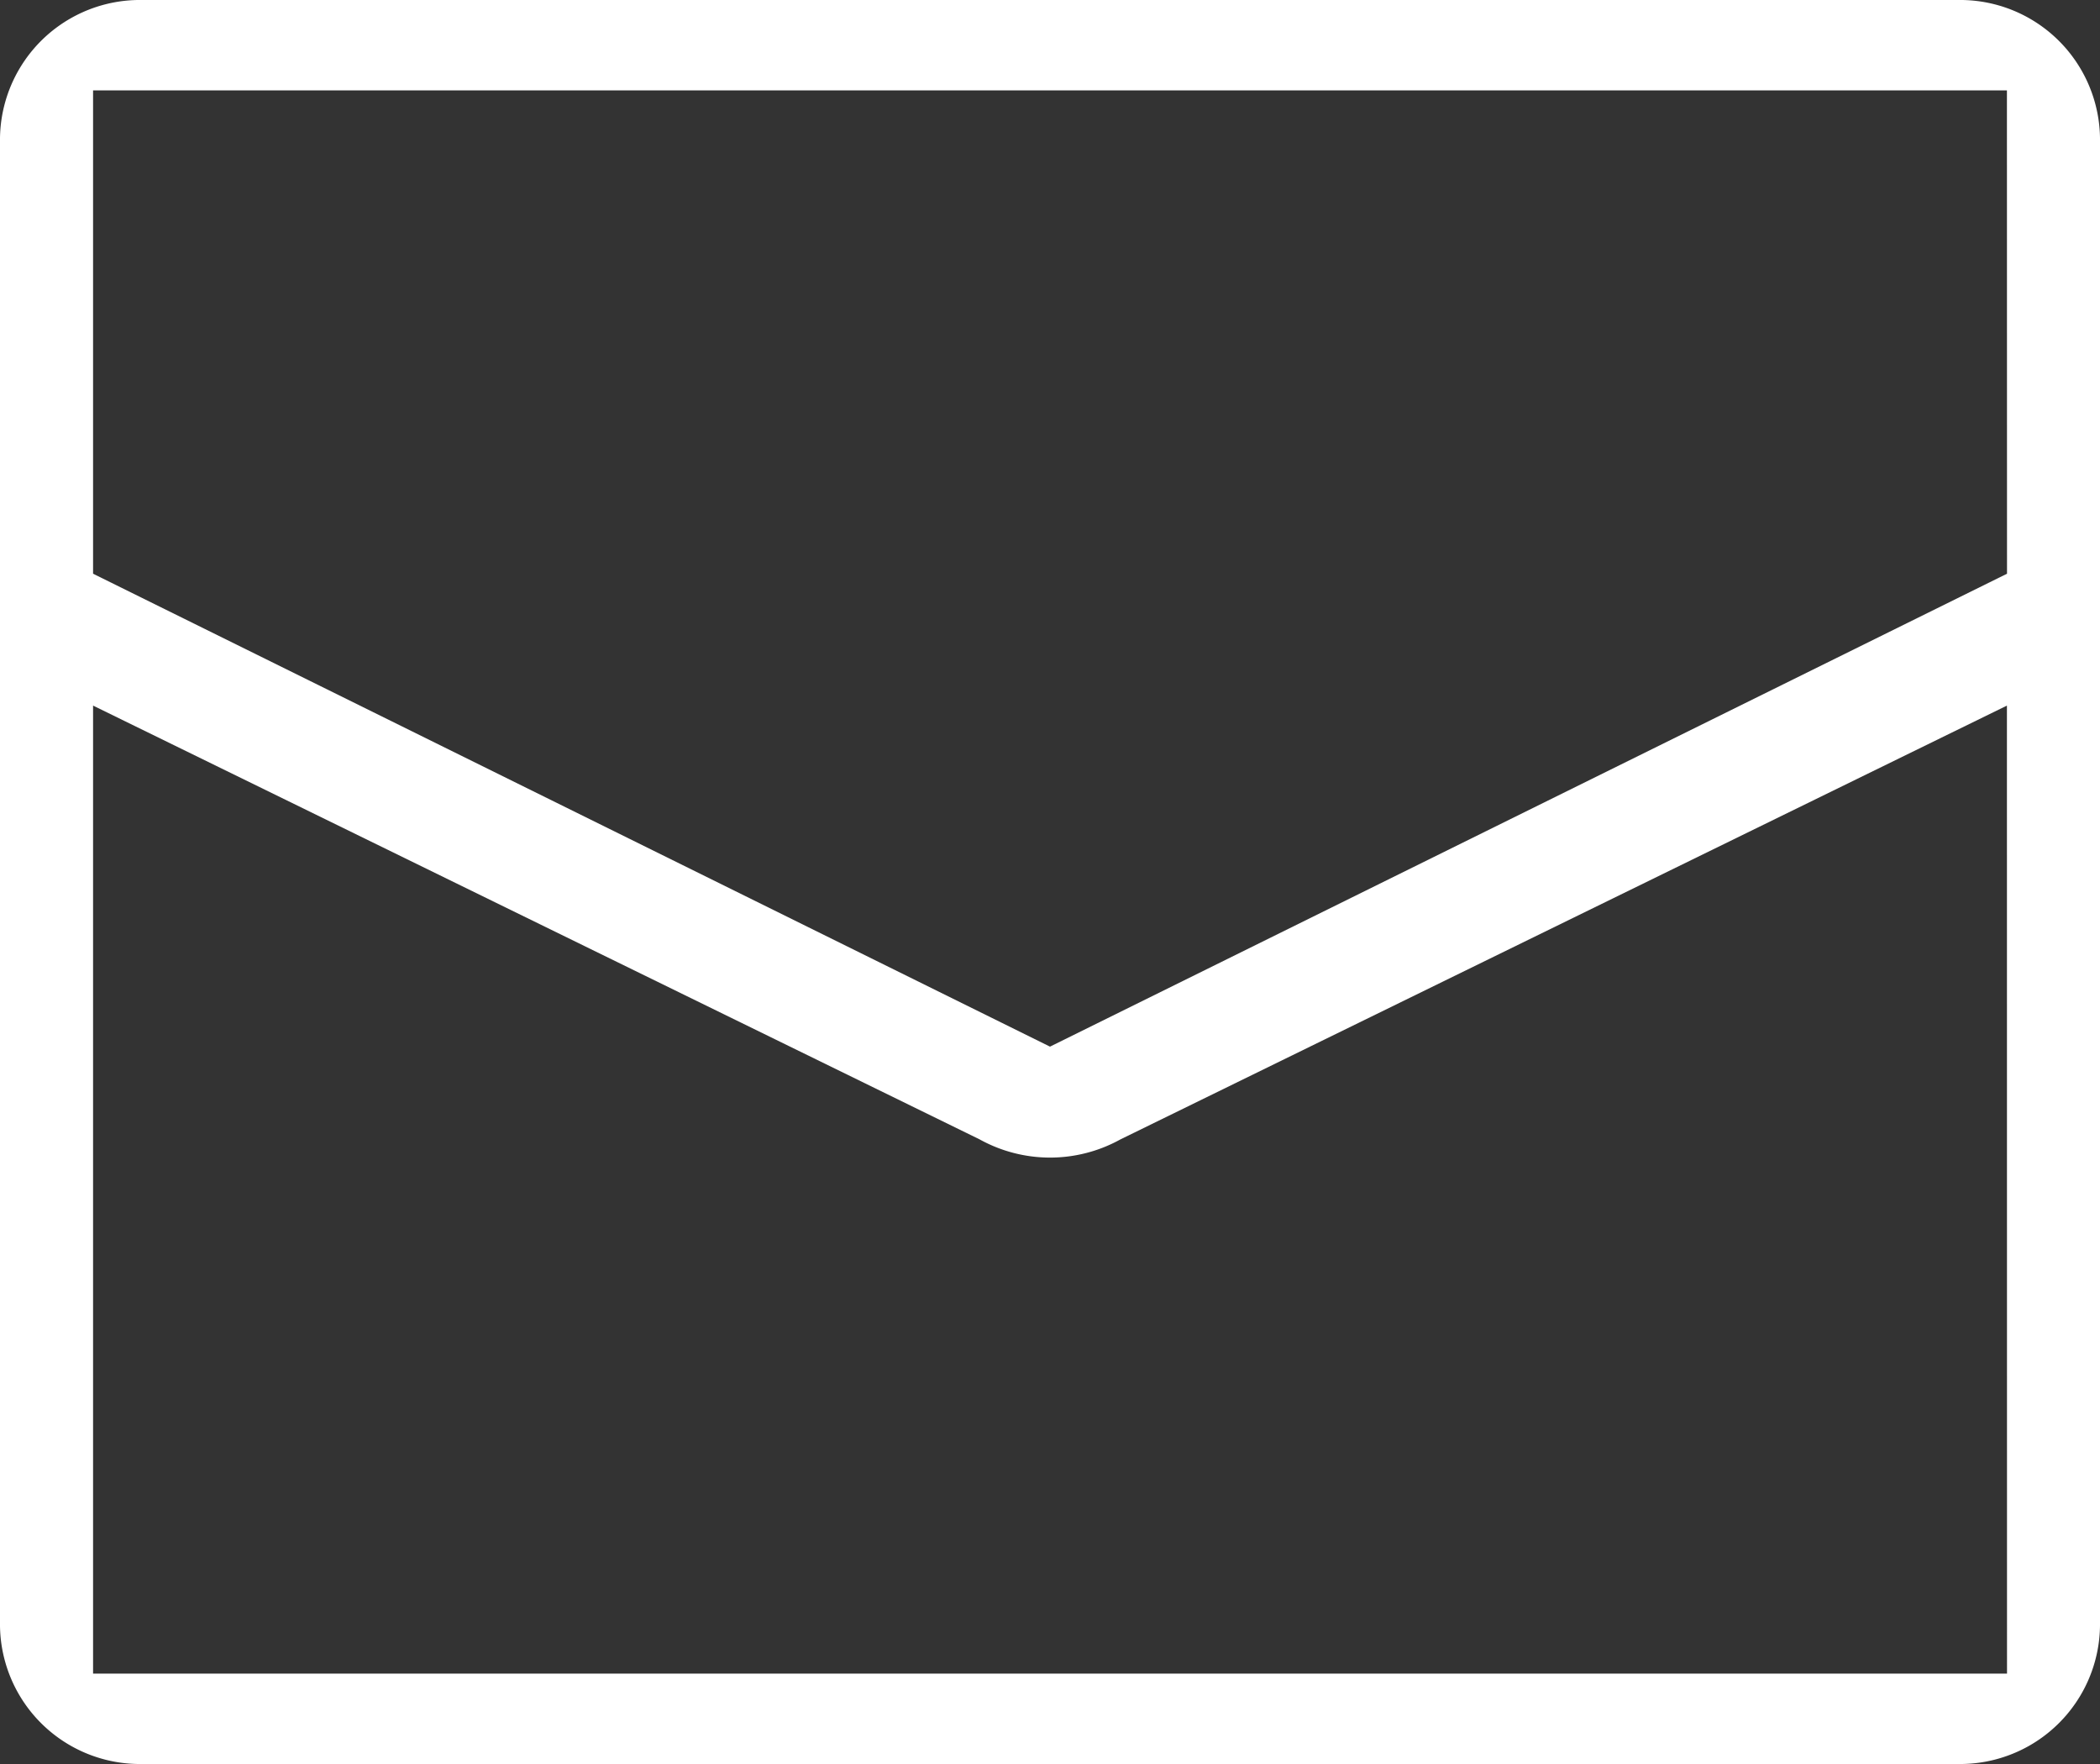
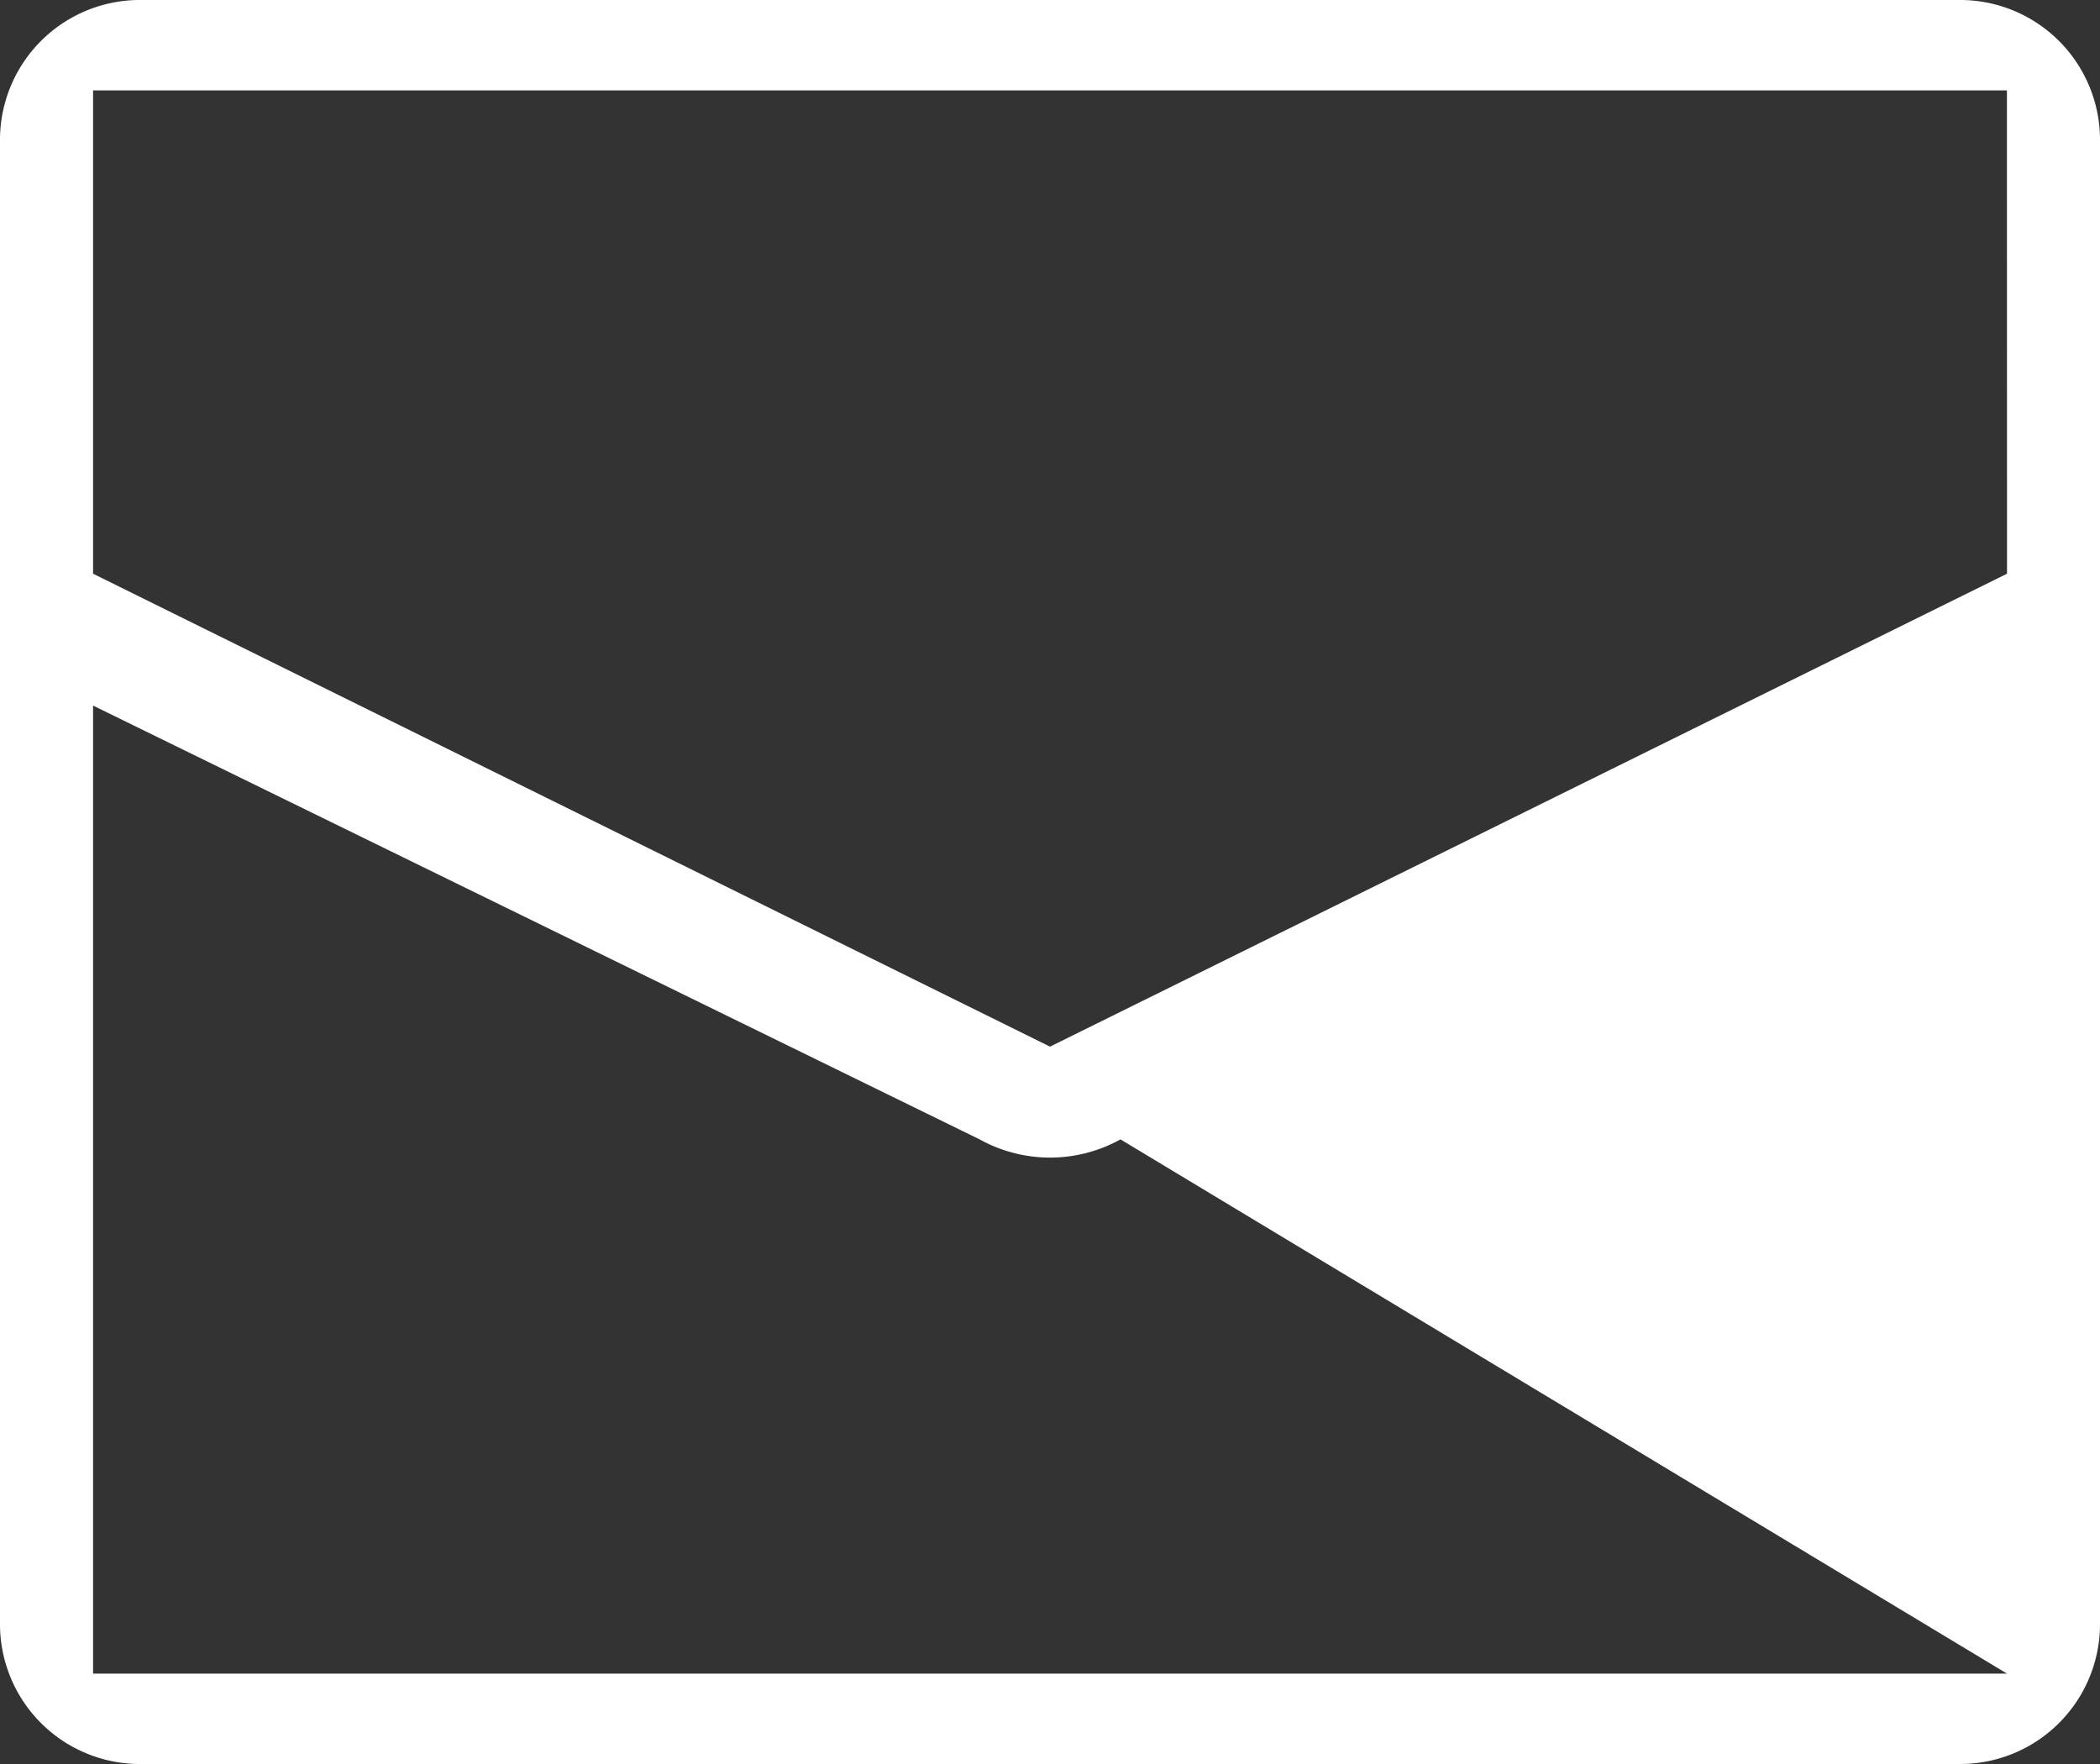
<svg xmlns="http://www.w3.org/2000/svg" width="25" height="21" viewBox="0 0 25 21">
  <rect x="0" y="0" width="25" height="21" fill="#333333" stroke="none" />
-   <path id="icon-head-mail" d="M24.31,2H2.69A1.666,1.666,0,0,0,1,3.642V21.358A1.666,1.666,0,0,0,2.69,23H24.31A1.666,1.666,0,0,0,26,21.358V3.642A1.666,1.666,0,0,0,24.31,2Zm.583,19.924H2.108V10.4l10.554,5.164a1.73,1.73,0,0,0,1.677,0L24.892,10.4Zm0-13.094L13.5,14.46,2.108,8.83V3.076H24.892Z" transform="translate(-1 -2)" fill="#fff" />
+   <path id="icon-head-mail" d="M24.31,2H2.69A1.666,1.666,0,0,0,1,3.642V21.358A1.666,1.666,0,0,0,2.69,23H24.31A1.666,1.666,0,0,0,26,21.358V3.642A1.666,1.666,0,0,0,24.31,2Zm.583,19.924H2.108V10.4l10.554,5.164a1.73,1.73,0,0,0,1.677,0Zm0-13.094L13.5,14.46,2.108,8.83V3.076H24.892Z" transform="translate(-1 -2)" fill="#fff" />
</svg>